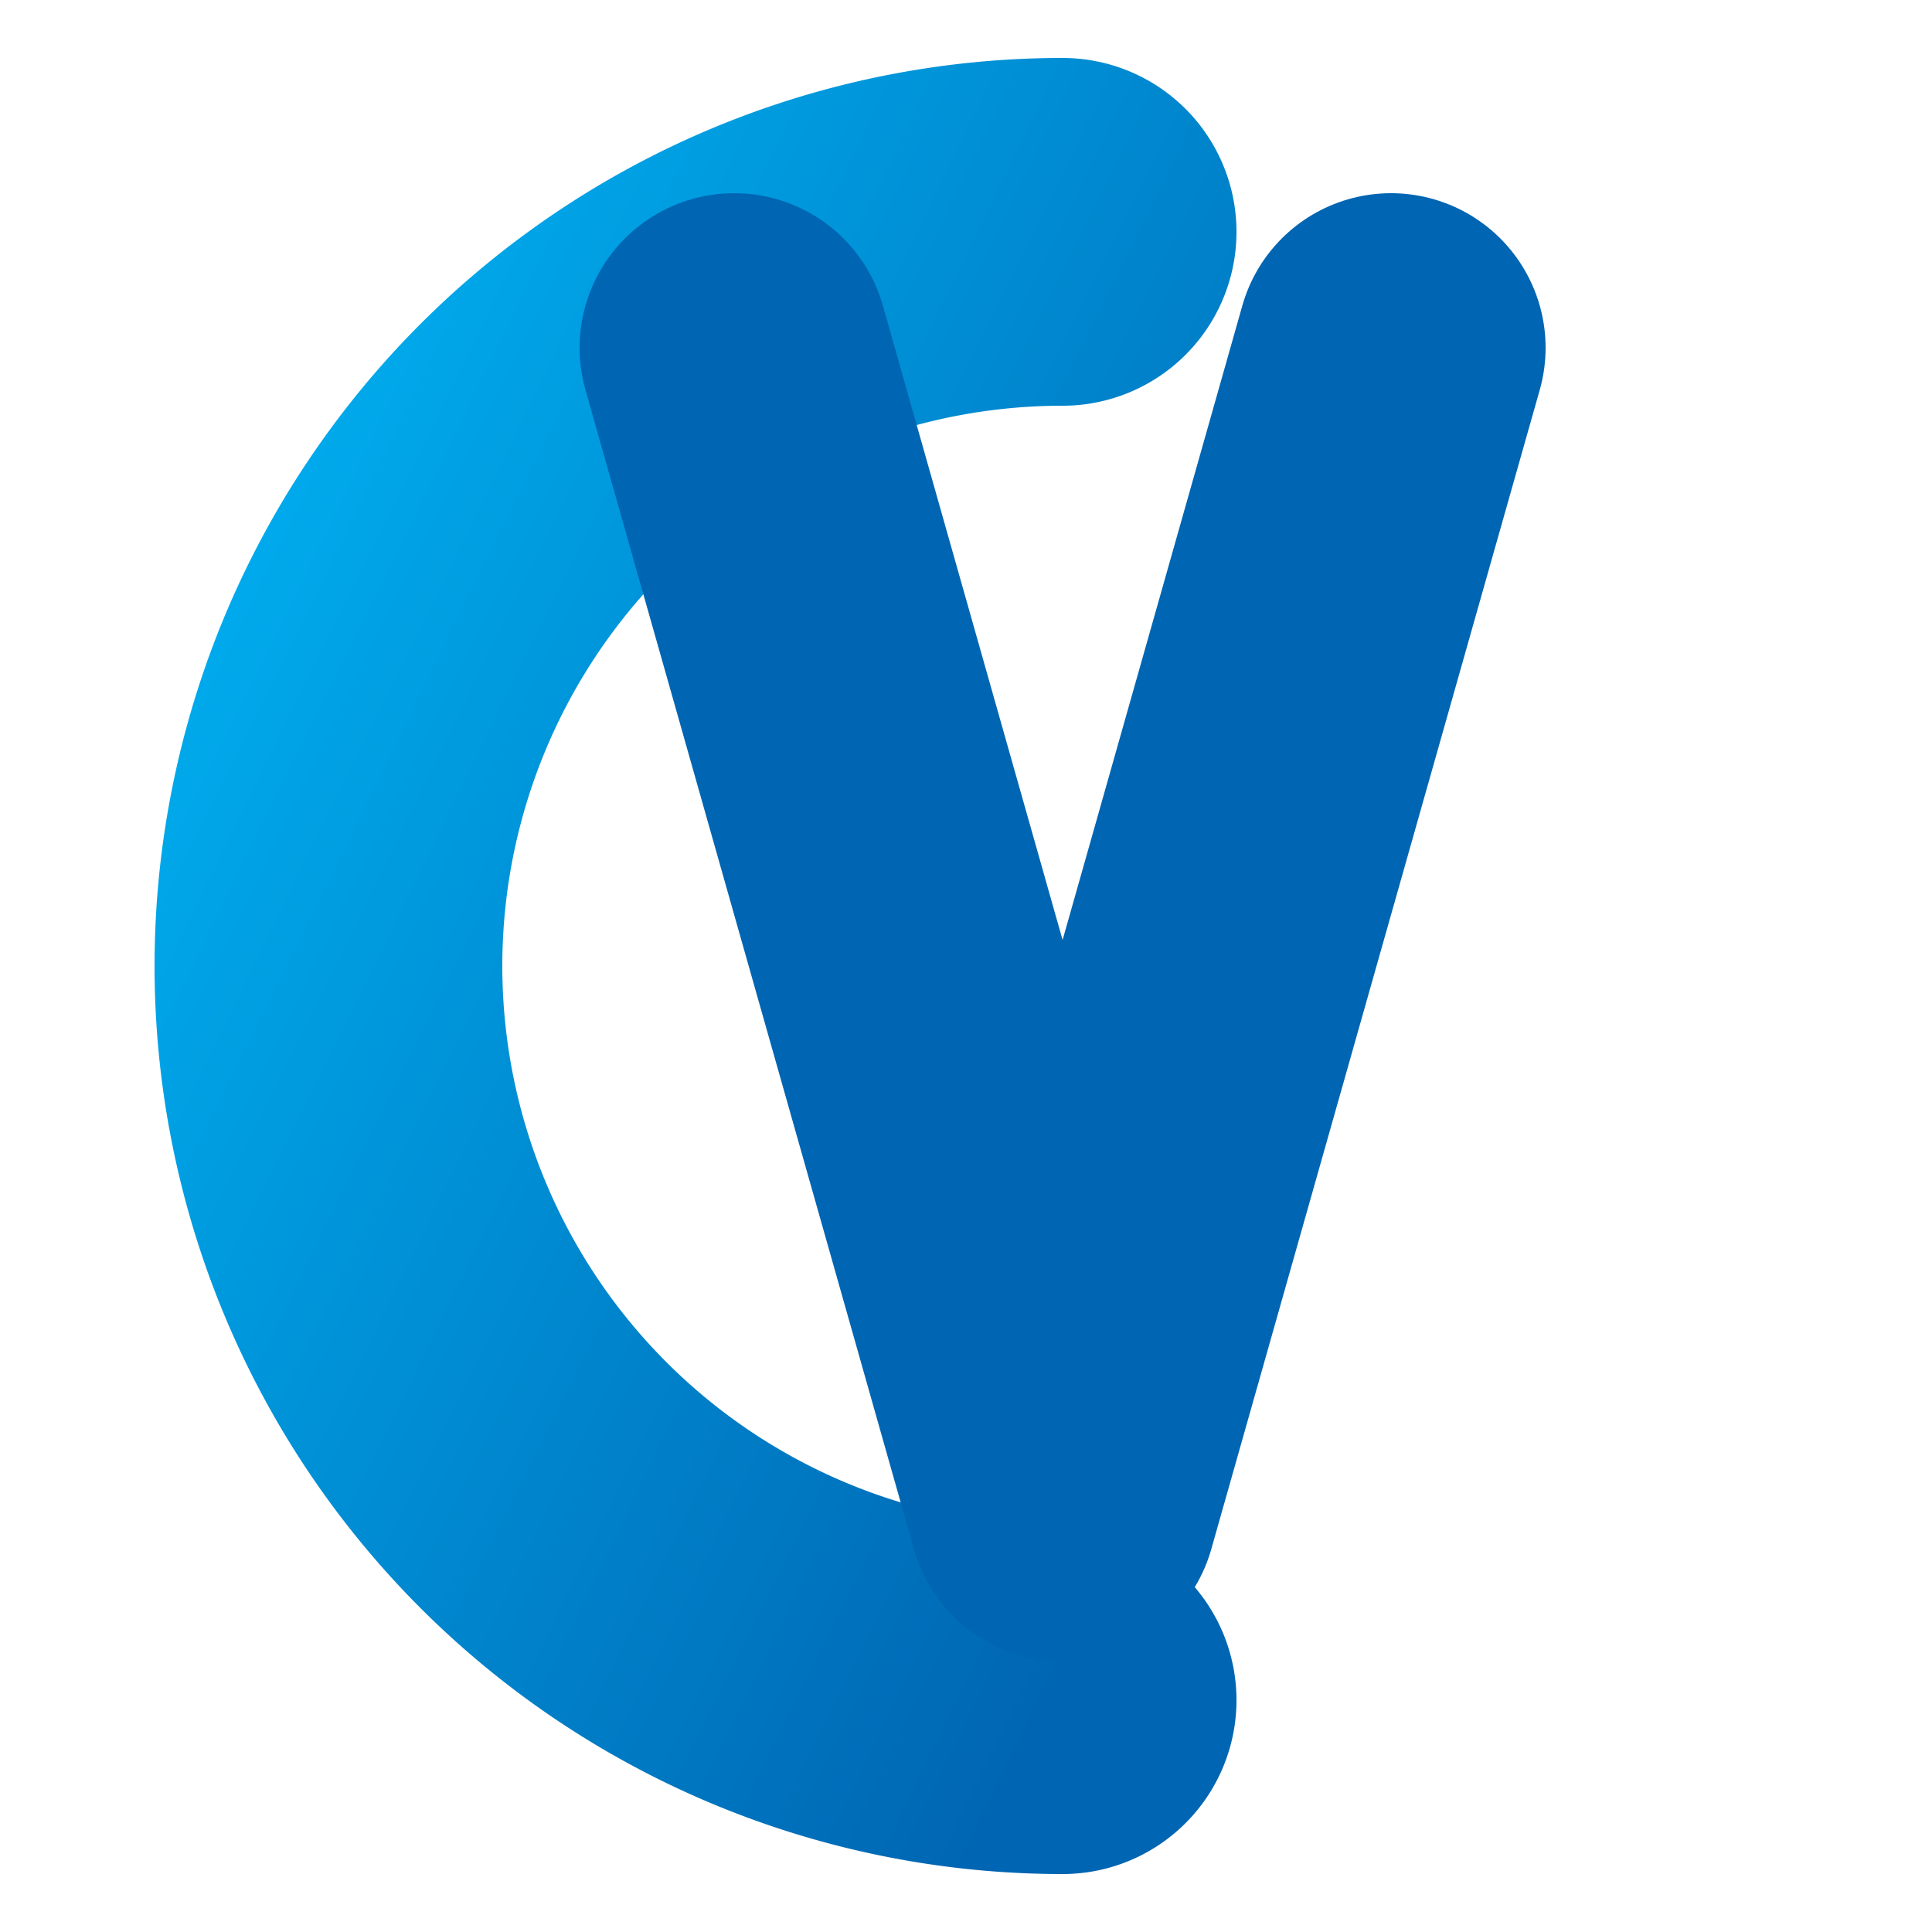
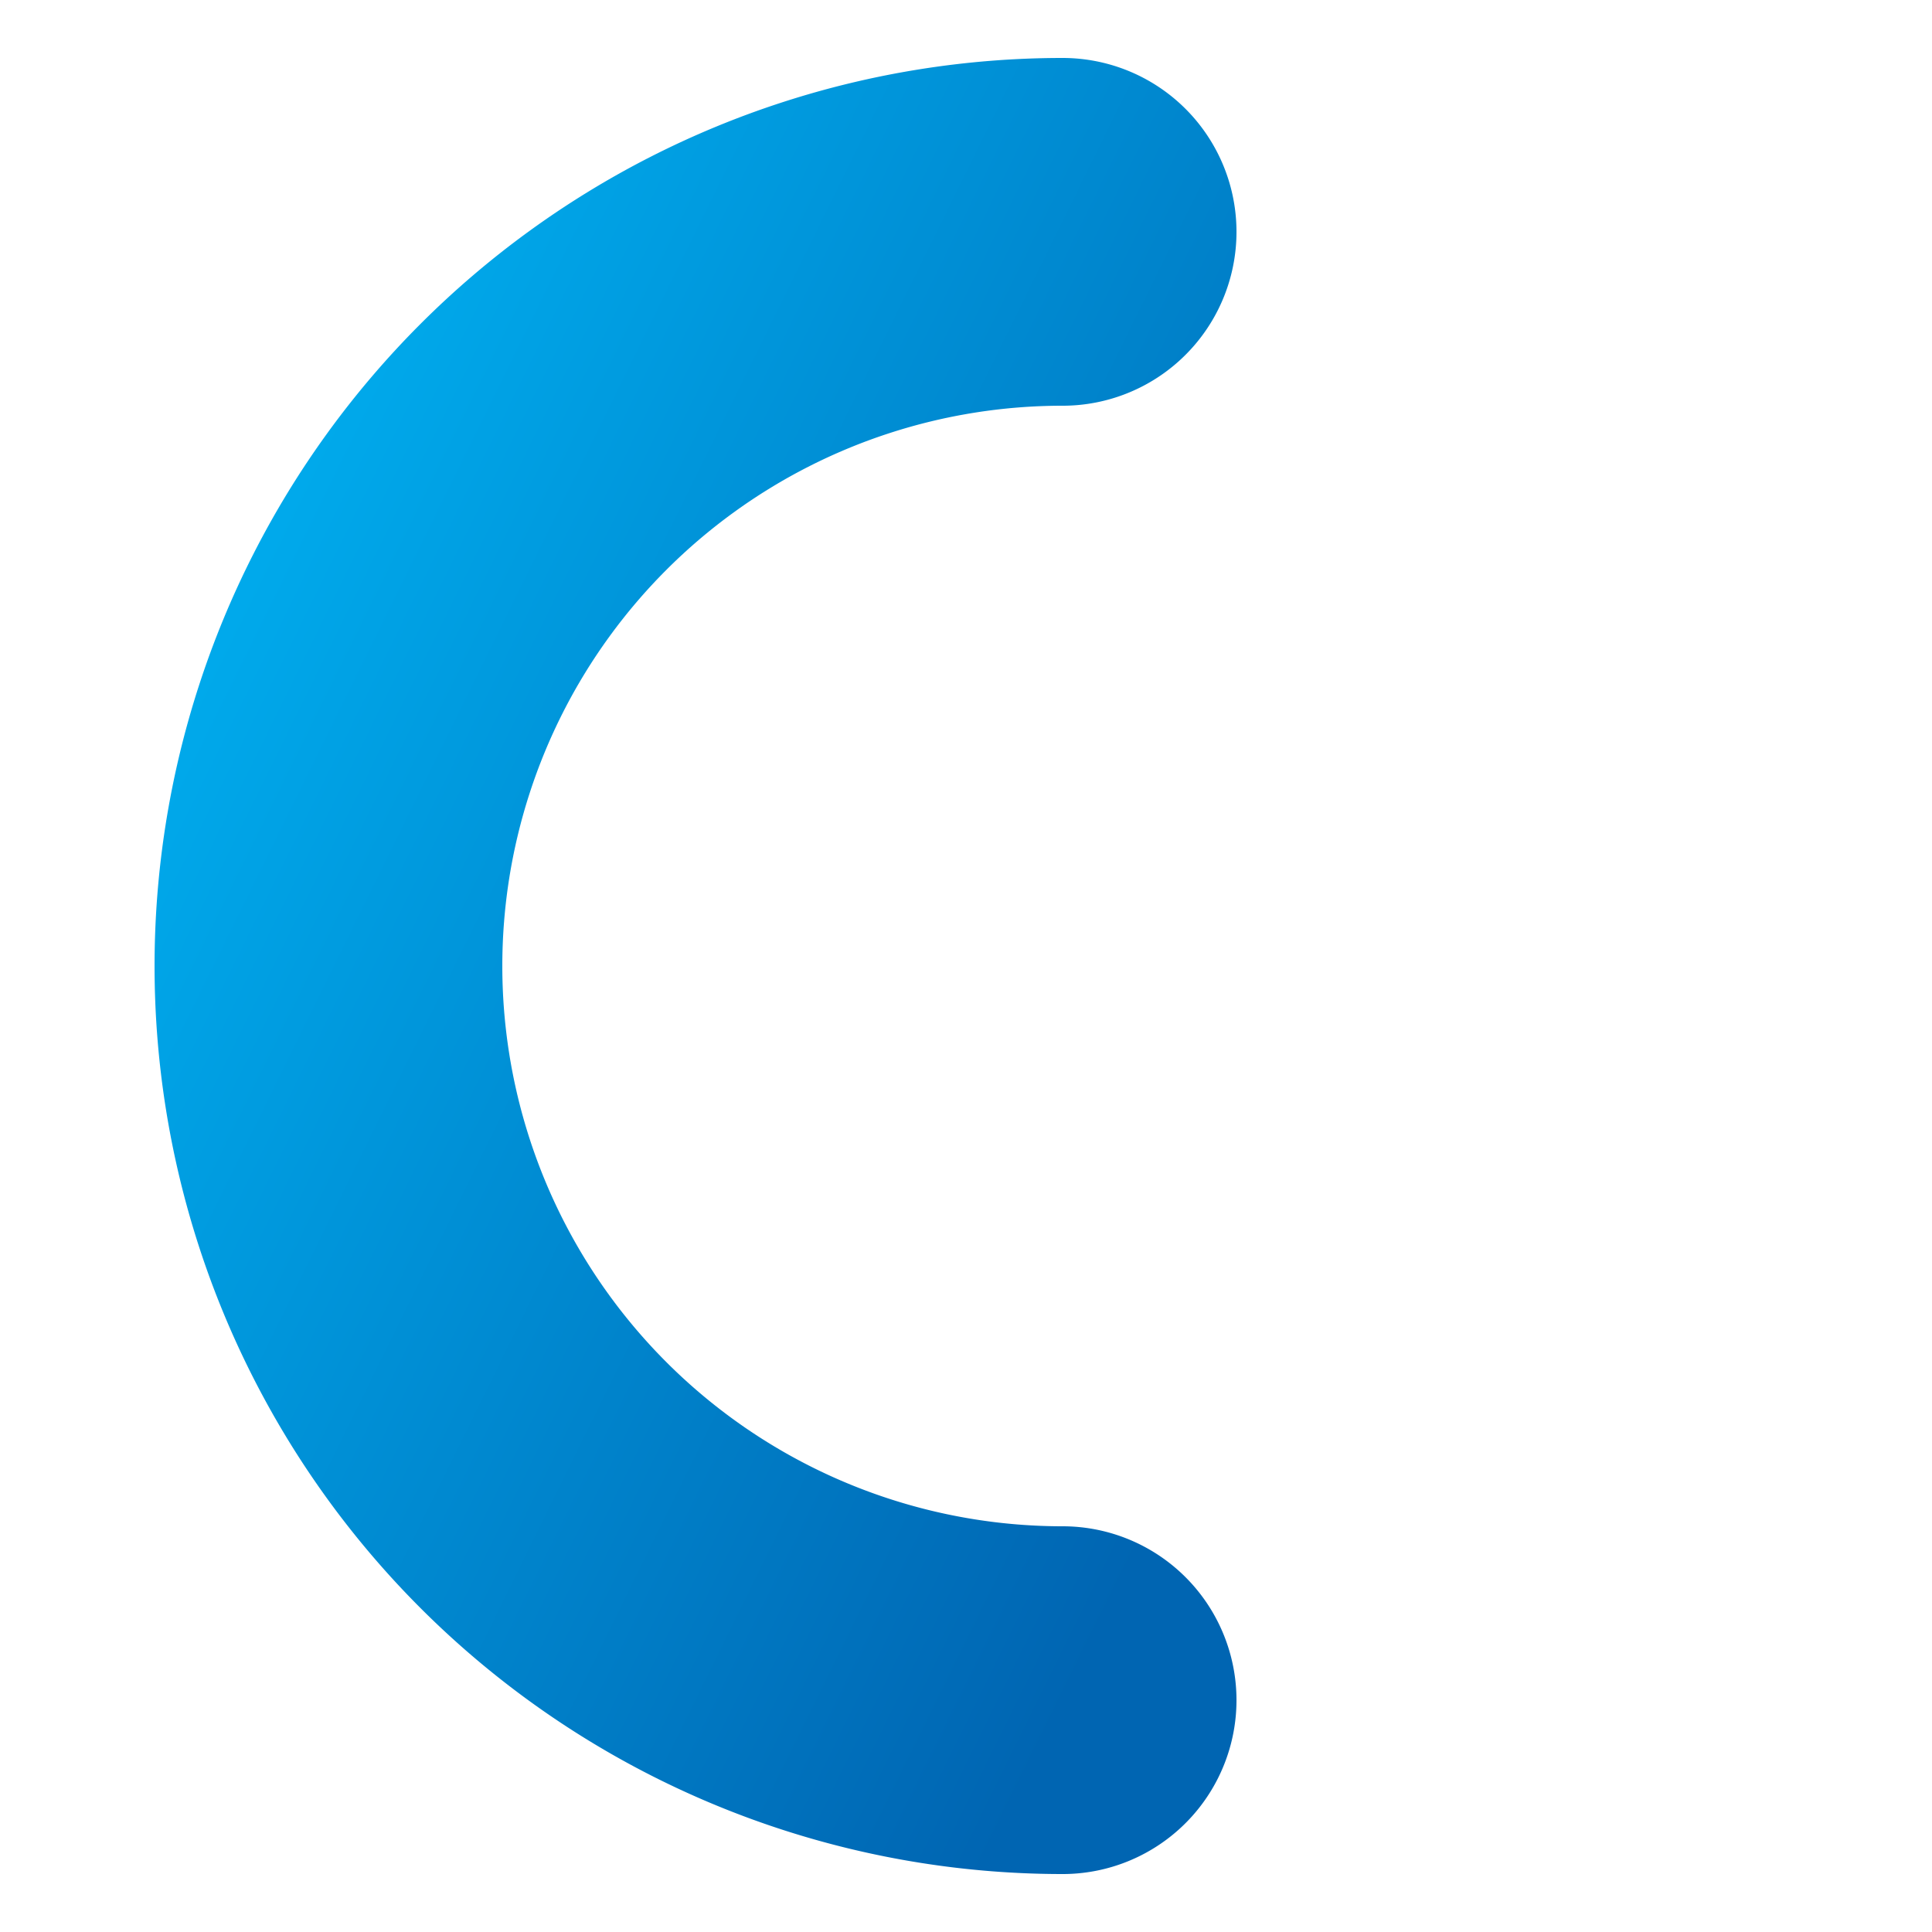
<svg xmlns="http://www.w3.org/2000/svg" viewBox="0 0 100 100">
  <defs>
    <linearGradient id="cvGradFlow" x1="0%" y1="0%" x2="100%" y2="100%">
      <stop offset="0%" style="stop-color:#00AEEF" />
      <stop offset="100%" style="stop-color:#0065B2" />
    </linearGradient>
  </defs>
  <path d="M 55 12            A 38 38 0 1 0 55 88" fill="none" stroke="url(#cvGradFlow)" stroke-width="18" stroke-linecap="round" />
-   <path d="M 38 18 L 55 78 L 72 18" fill="none" stroke="#0065B2" stroke-width="16" stroke-linecap="round" stroke-linejoin="round" />
</svg>